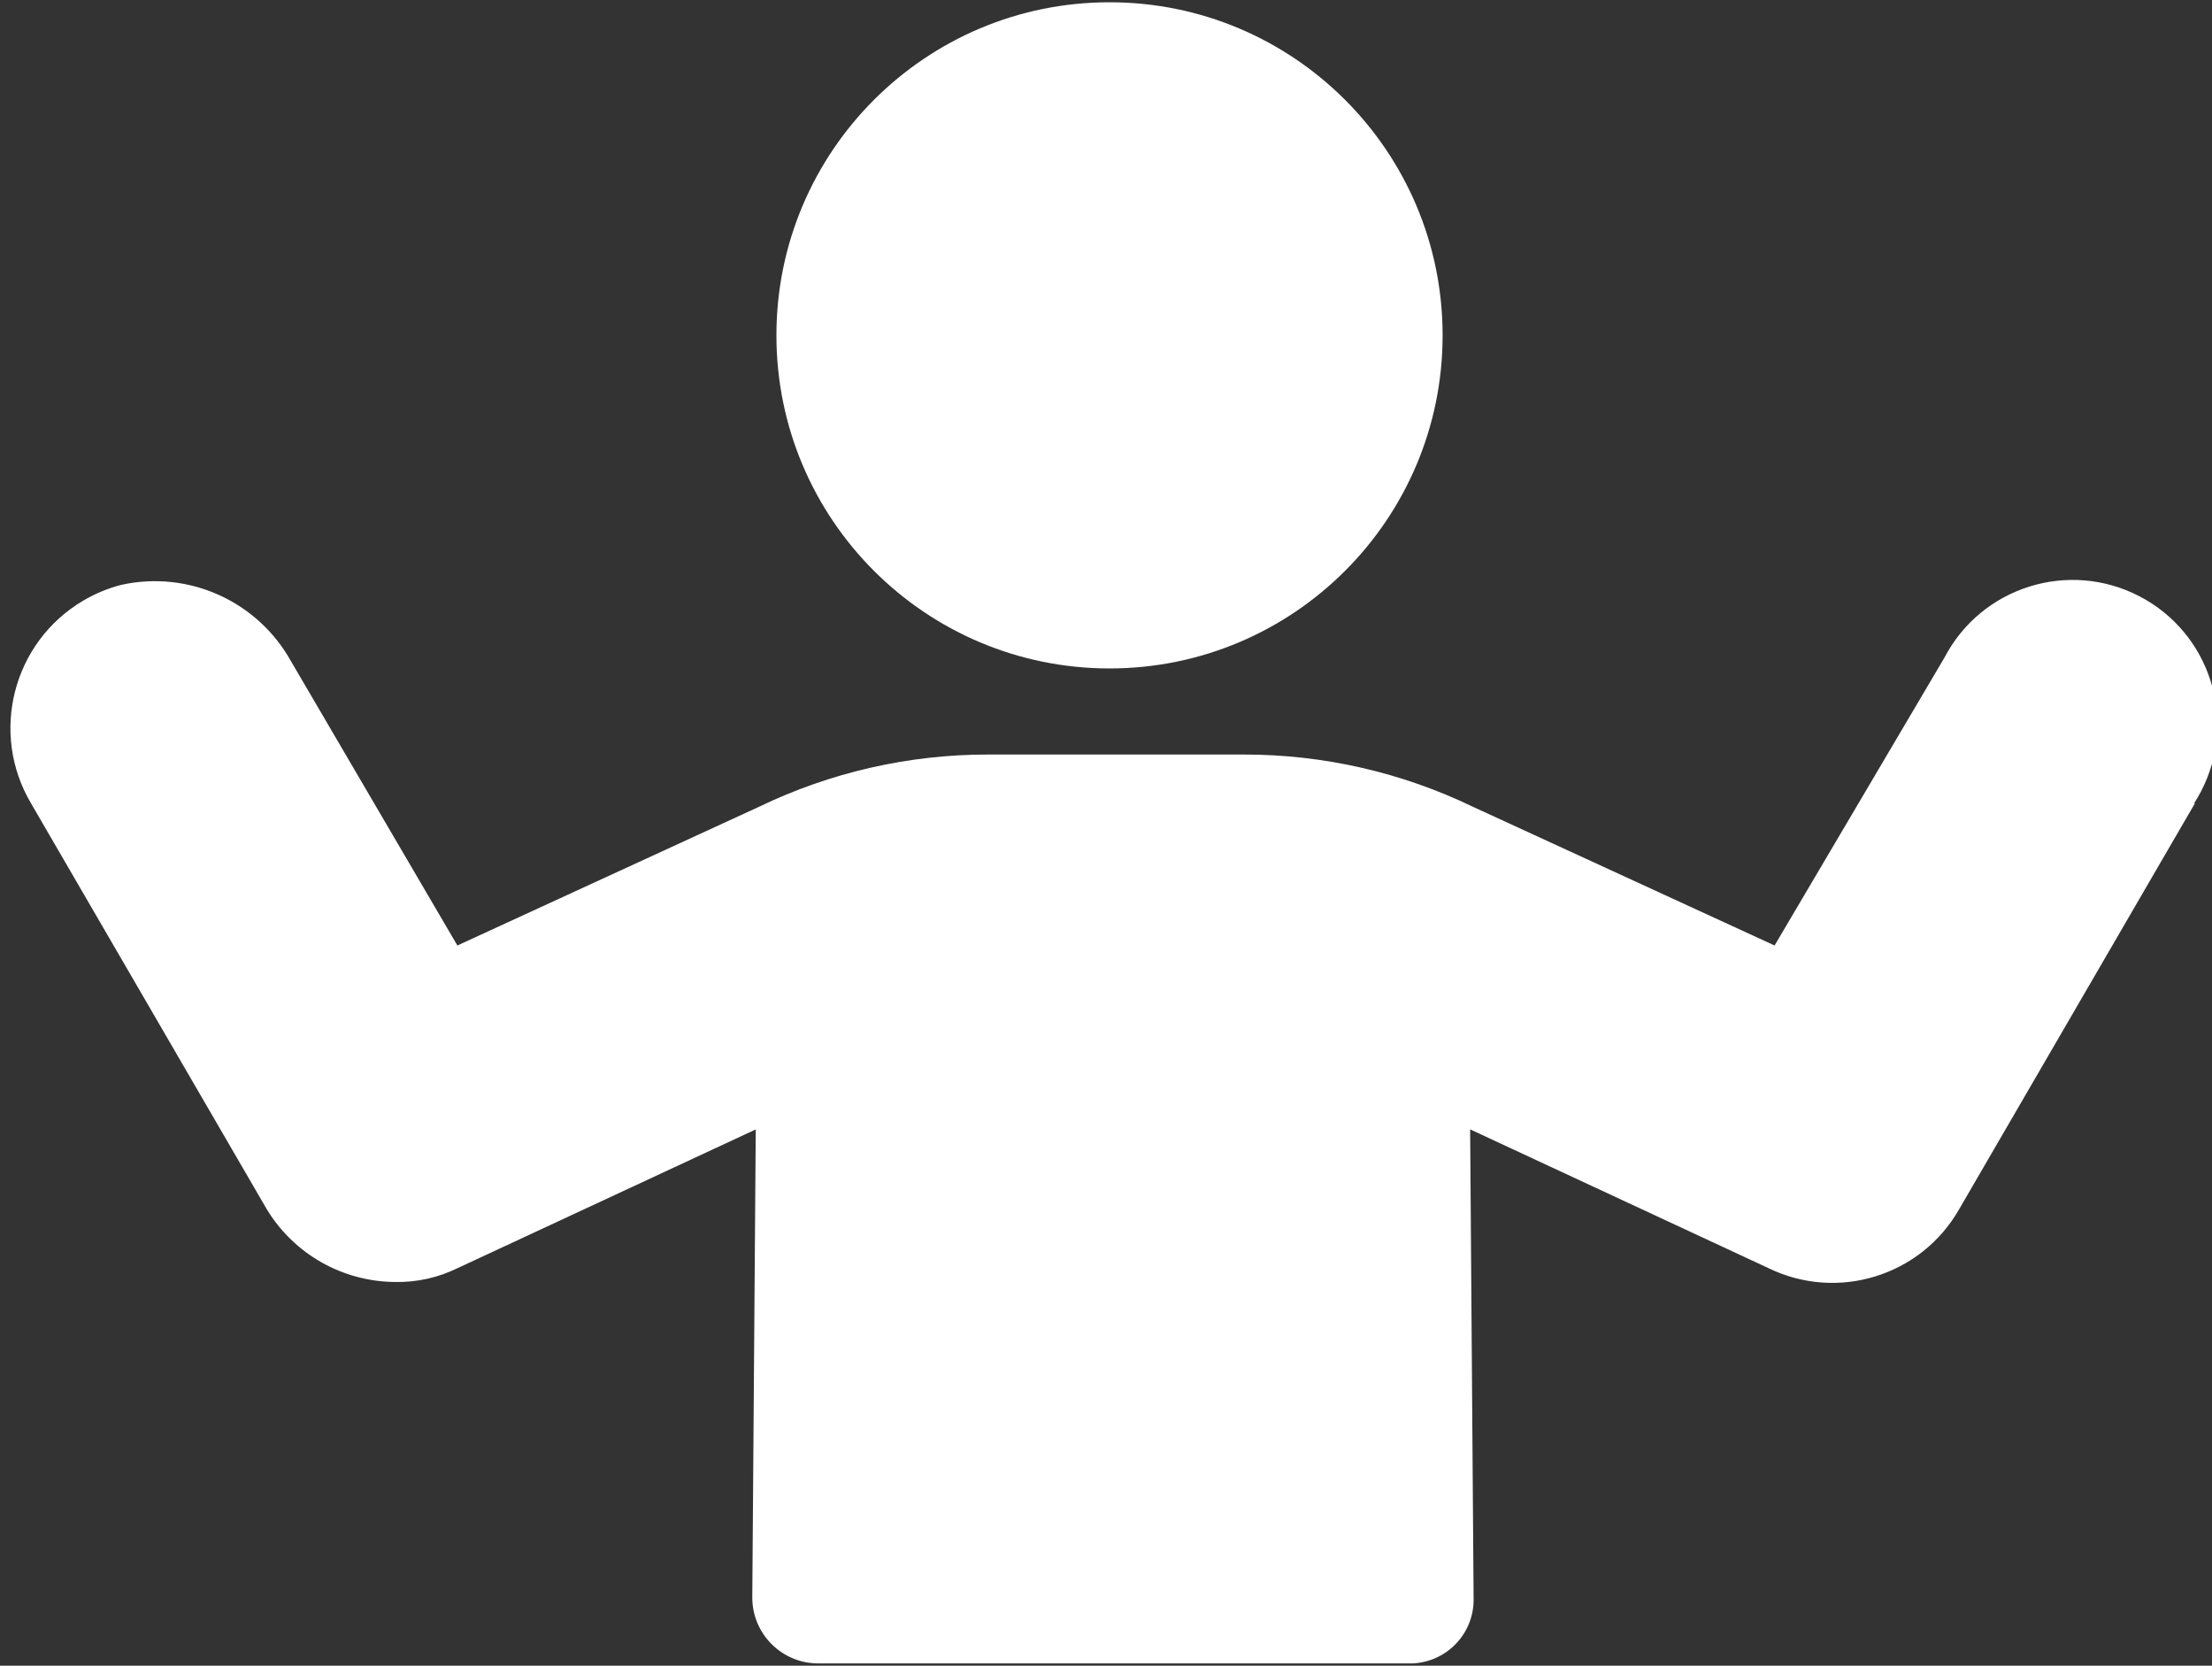
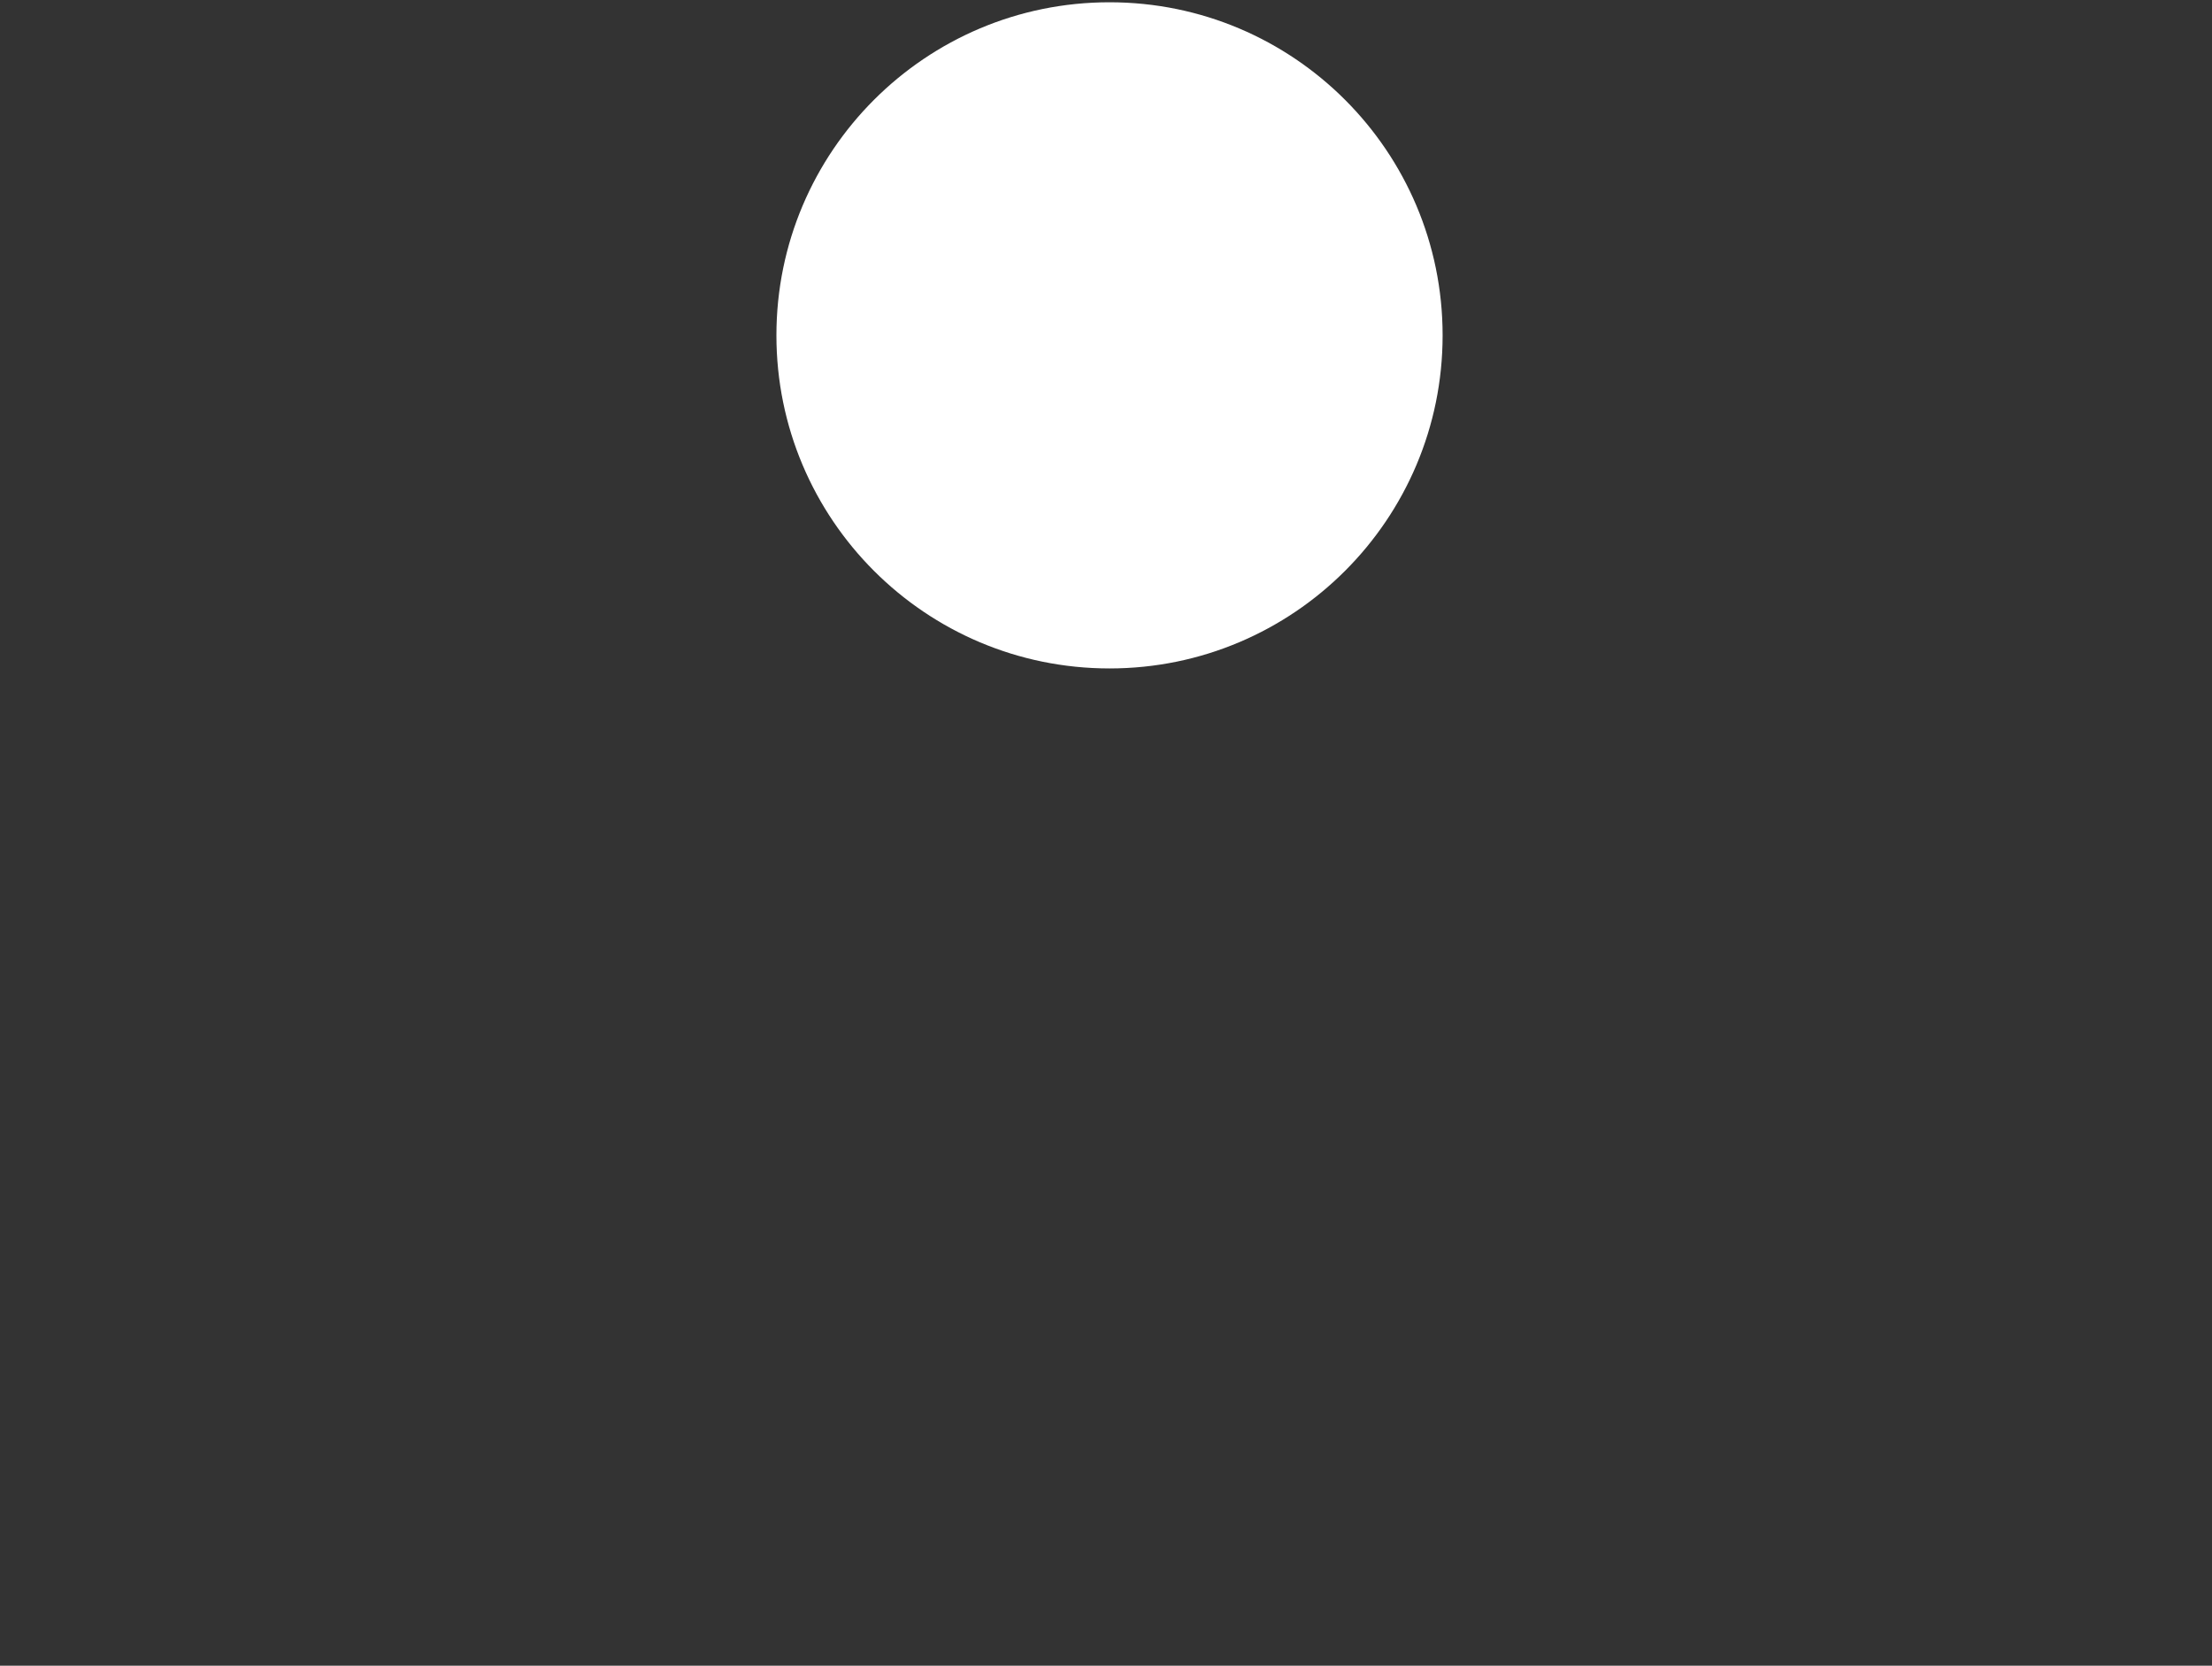
<svg xmlns="http://www.w3.org/2000/svg" id="Calque_1" version="1.1" viewBox="0 0 409 308">
  <rect x="0" y="0" width="409" height="308" fill="#333333" stroke="none" />
  <defs>
    <style>
      .st0 {
        fill: #fff;
      }
    </style>
  </defs>
  <g id="Groupe_119-2">
-     <path id="Tracé_13" class="st0" d="M405.84,148.54l-43.6,75.07c-7.05,12.35-22.48,17.11-35.27,10.87l-55.14-25.65.64,86.56c.22,6.51-4.87,11.96-11.37,12.19h-109.81c-6.72,0-12.18-5.44-12.19-12.16v-.02l.64-86.56-55.13,25.65c-3.59,1.76-7.55,2.64-11.55,2.56-9.7-.06-18.68-5.14-23.72-13.43L5.74,148.55c-7.69-13-3.38-29.78,9.62-37.47,2.2-1.3,4.57-2.29,7.04-2.93,12.43-2.76,25.2,2.98,31.4,14.11l30.77,52.57,55.78-25.65c13.18-6.36,27.63-9.66,42.27-9.66h47.45c14.64,0,29.09,3.3,42.27,9.66l55.78,25.65,31.4-53.21c6.83-13.1,22.99-18.18,36.09-11.35,13.1,6.83,18.18,22.99,11.35,36.09-.39.75-.82,1.48-1.28,2.2" />
    <path id="Tracé_14" class="st0" d="M205.15.42c34.02,0,61.59,27.58,61.59,61.59s-27.58,61.59-61.59,61.59-61.59-27.58-61.59-61.59S171.14.42,205.15.42h0" />
  </g>
</svg>